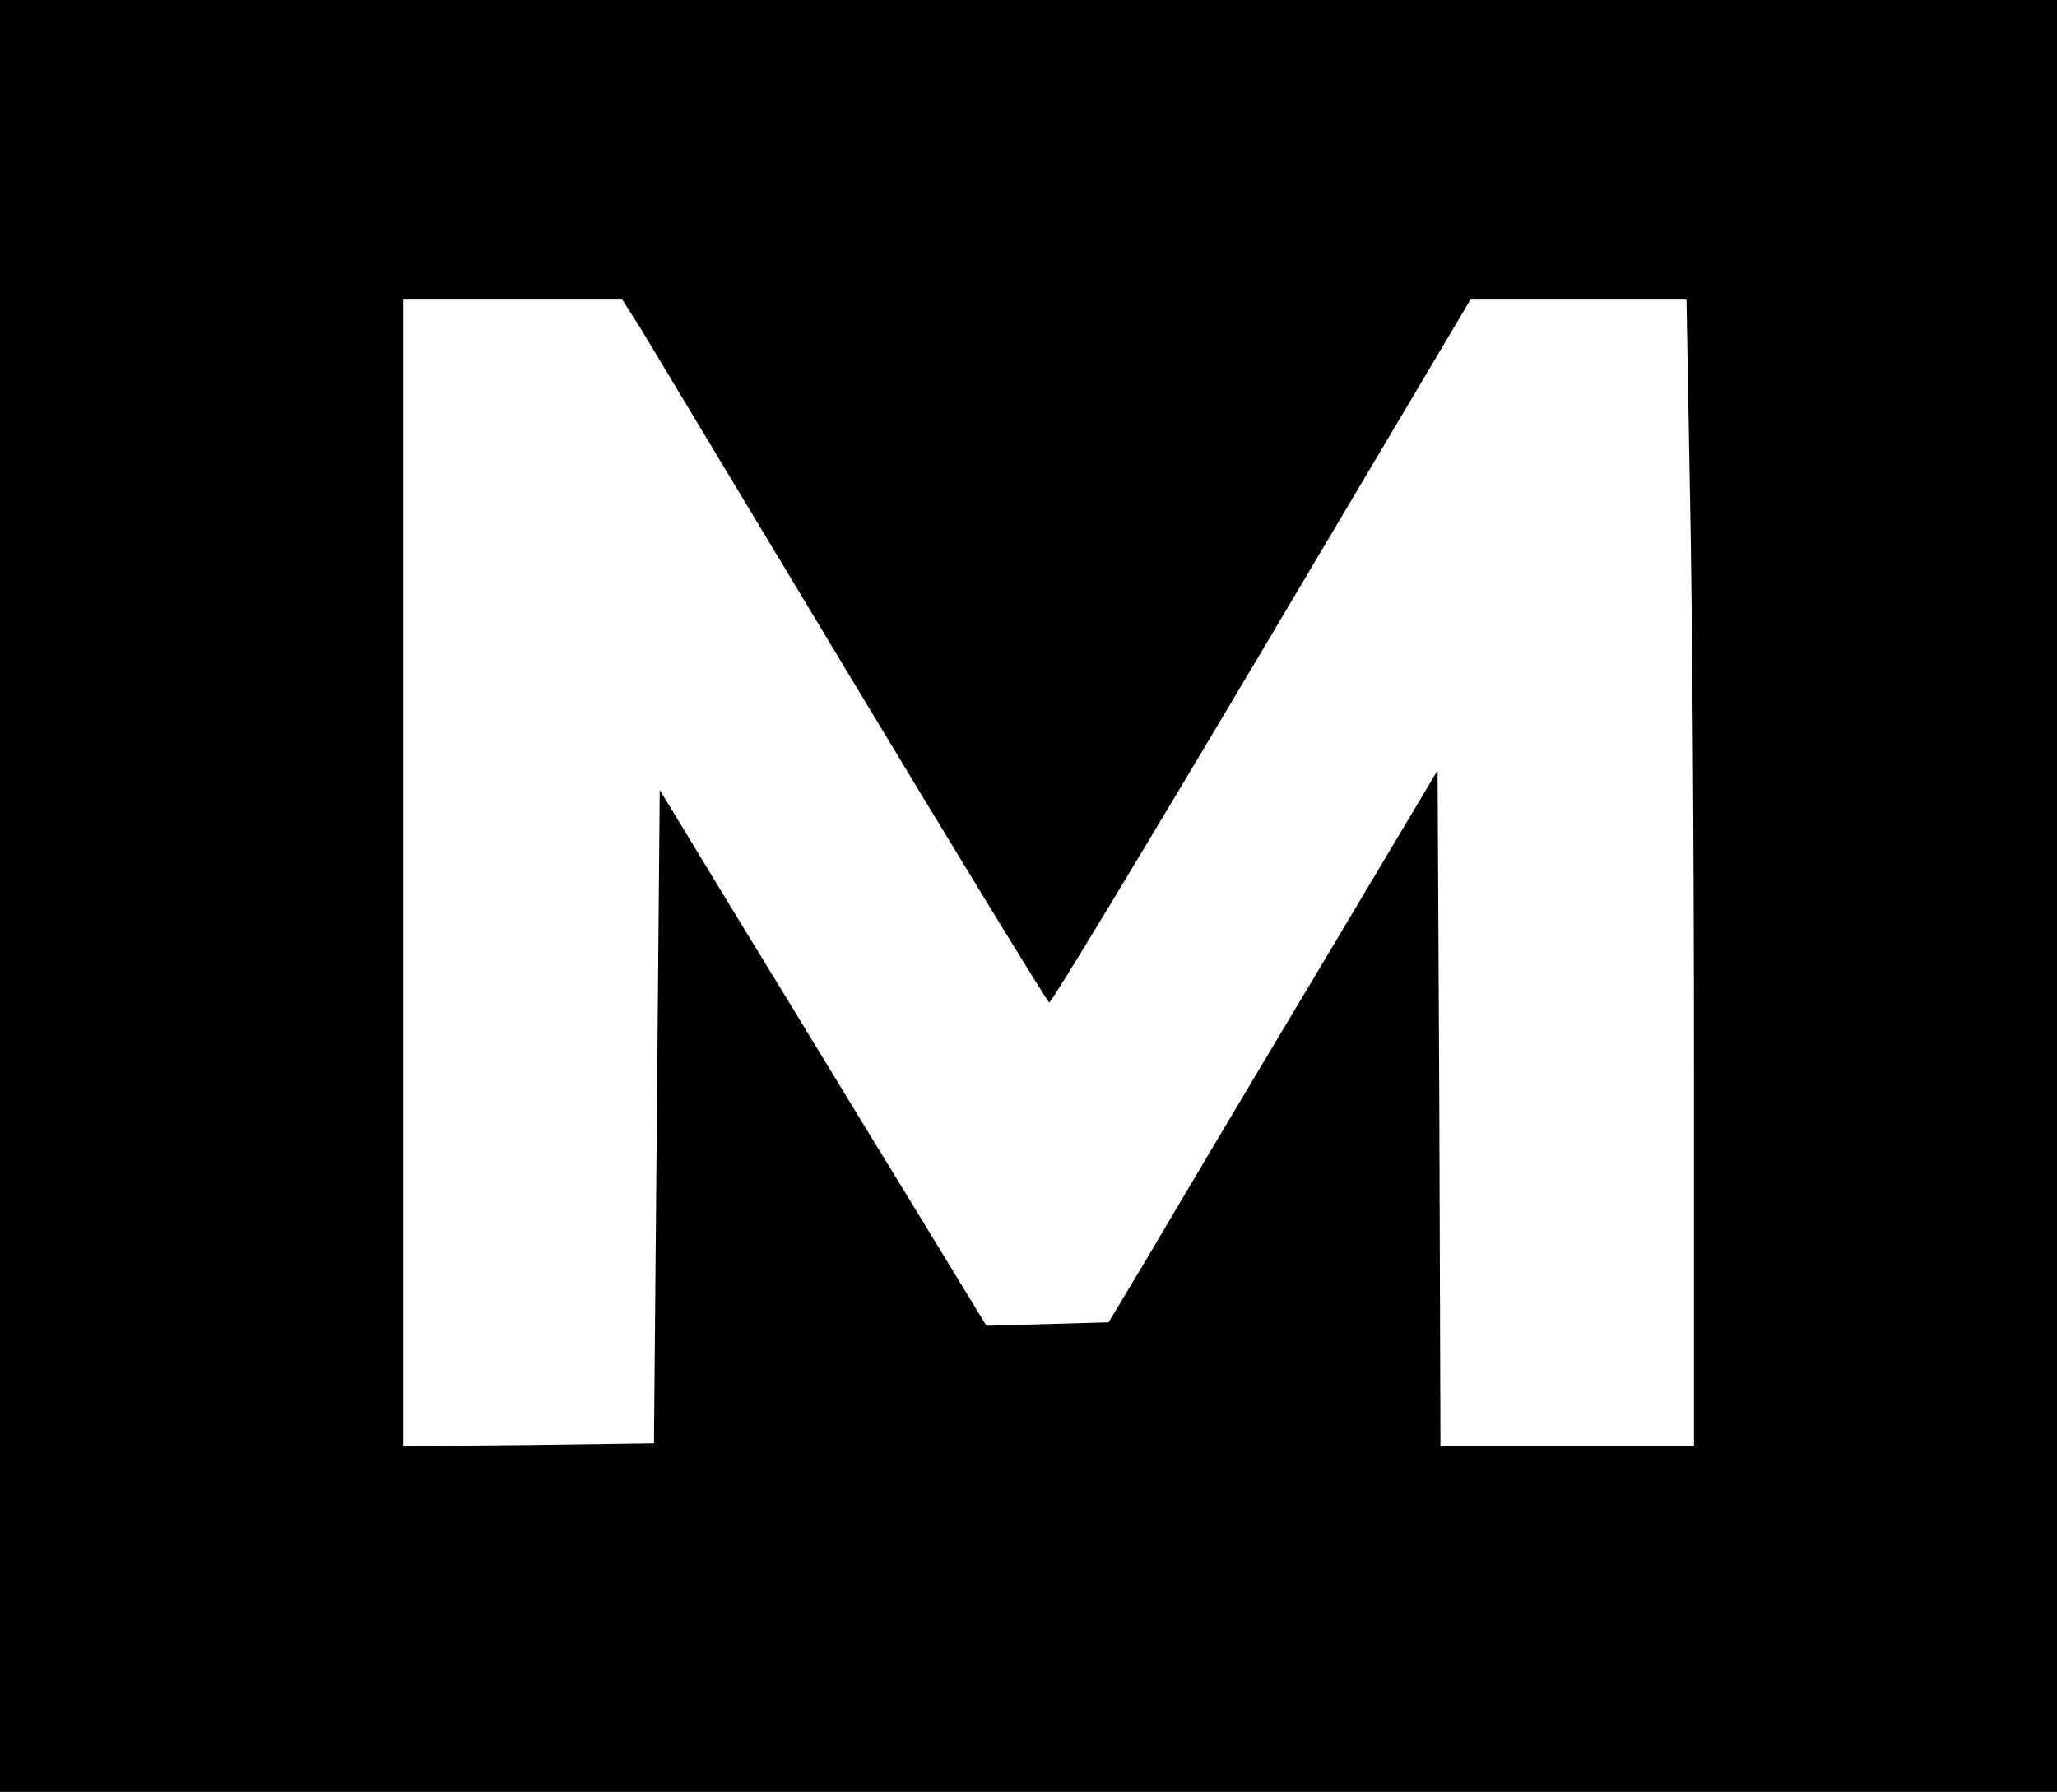
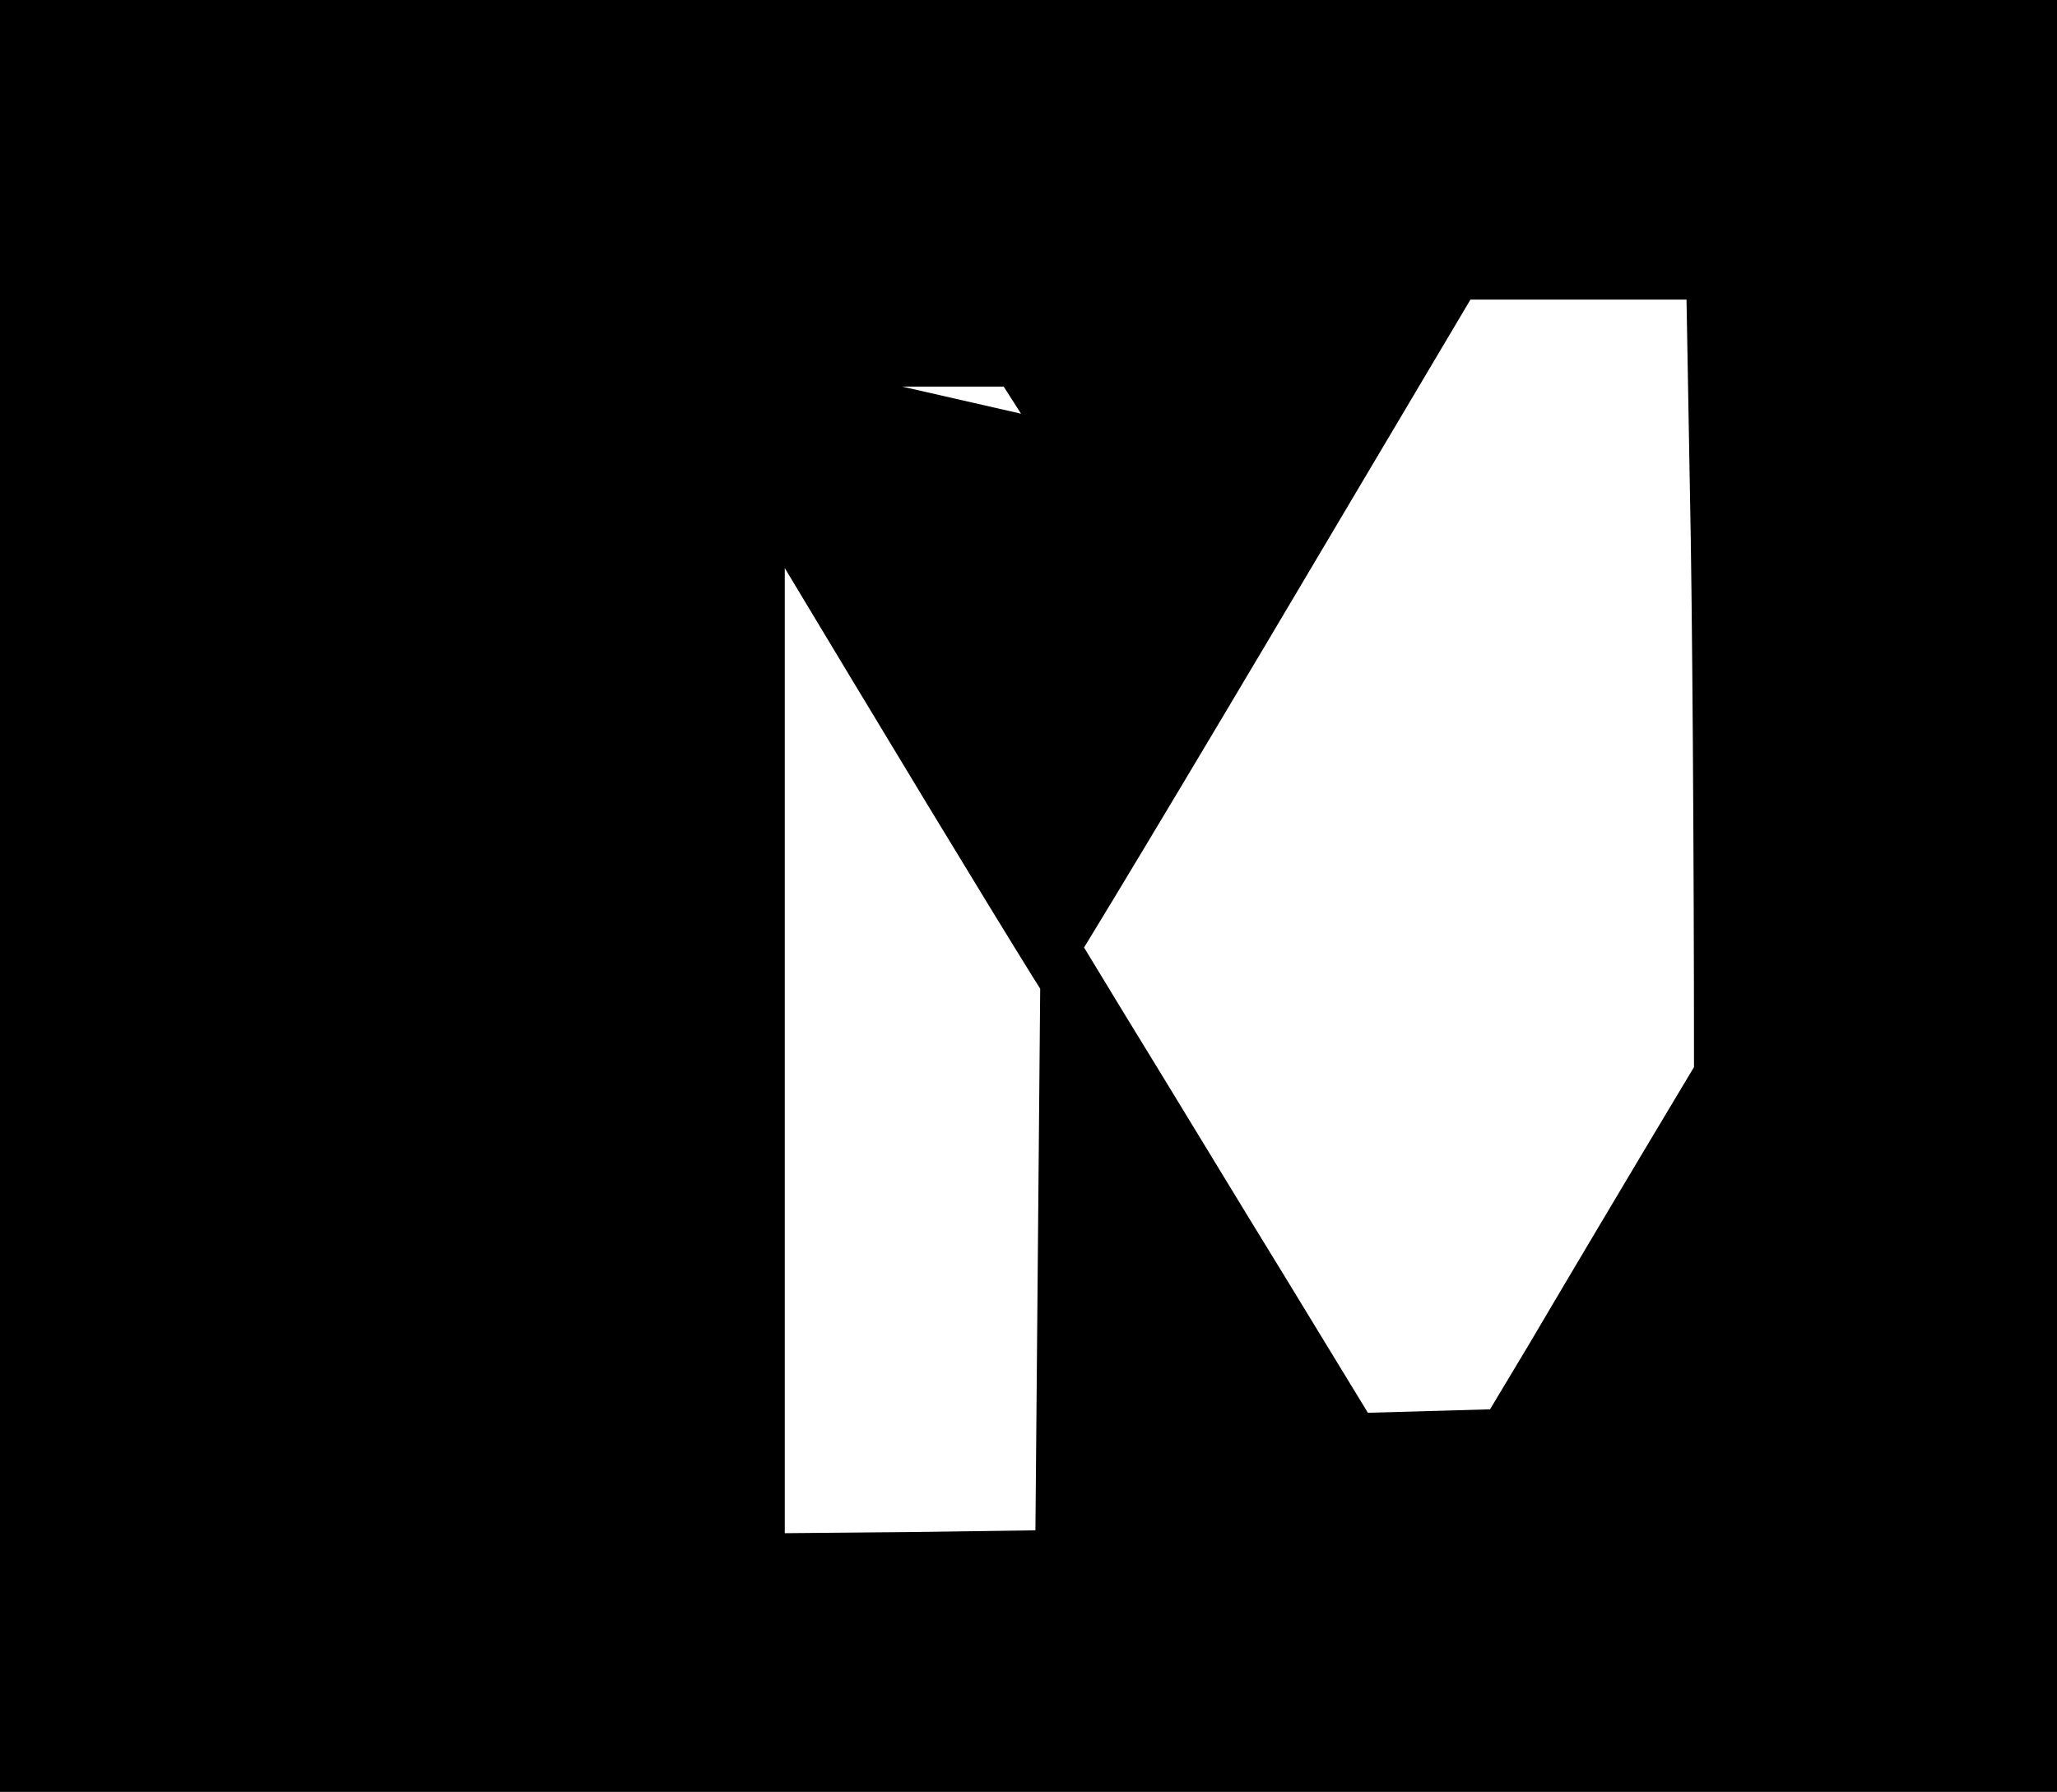
<svg xmlns="http://www.w3.org/2000/svg" version="1.0" width="357pt" height="311pt" viewBox="0 0 357 311" preserveAspectRatio="xMidYMid meet">
  <g transform="translate(0,311) scale(0.1,-0.1)" fill="#000000" stroke="none">
-     <path d="M0 1555 l0 -1555 1785 0 1785 0 0 1555 0 1555 -1785 0 -1785 0 0 -1555z m1110 988 c16 -27 181 -301 367 -610 186 -309 341 -562 344 -563 4 0 170 275 369 610 l362 610 188 0 187 0 6 -337 c4 -186 7 -634 7 -995 l0 -658 -220 0 -220 0 -2 587 -3 586 -217 -364 c-120 -200 -248 -416 -285 -479 l-69 -115 -106 -3 -106 -3 -139 228 c-77 125 -204 335 -284 465 l-144 237 -5 -567 -5 -567 -217 -3 -218 -2 0 995 0 995 190 0 190 0 30 -47z" />
+     <path d="M0 1555 l0 -1555 1785 0 1785 0 0 1555 0 1555 -1785 0 -1785 0 0 -1555z m1110 988 c16 -27 181 -301 367 -610 186 -309 341 -562 344 -563 4 0 170 275 369 610 l362 610 188 0 187 0 6 -337 c4 -186 7 -634 7 -995 c-120 -200 -248 -416 -285 -479 l-69 -115 -106 -3 -106 -3 -139 228 c-77 125 -204 335 -284 465 l-144 237 -5 -567 -5 -567 -217 -3 -218 -2 0 995 0 995 190 0 190 0 30 -47z" />
  </g>
</svg>